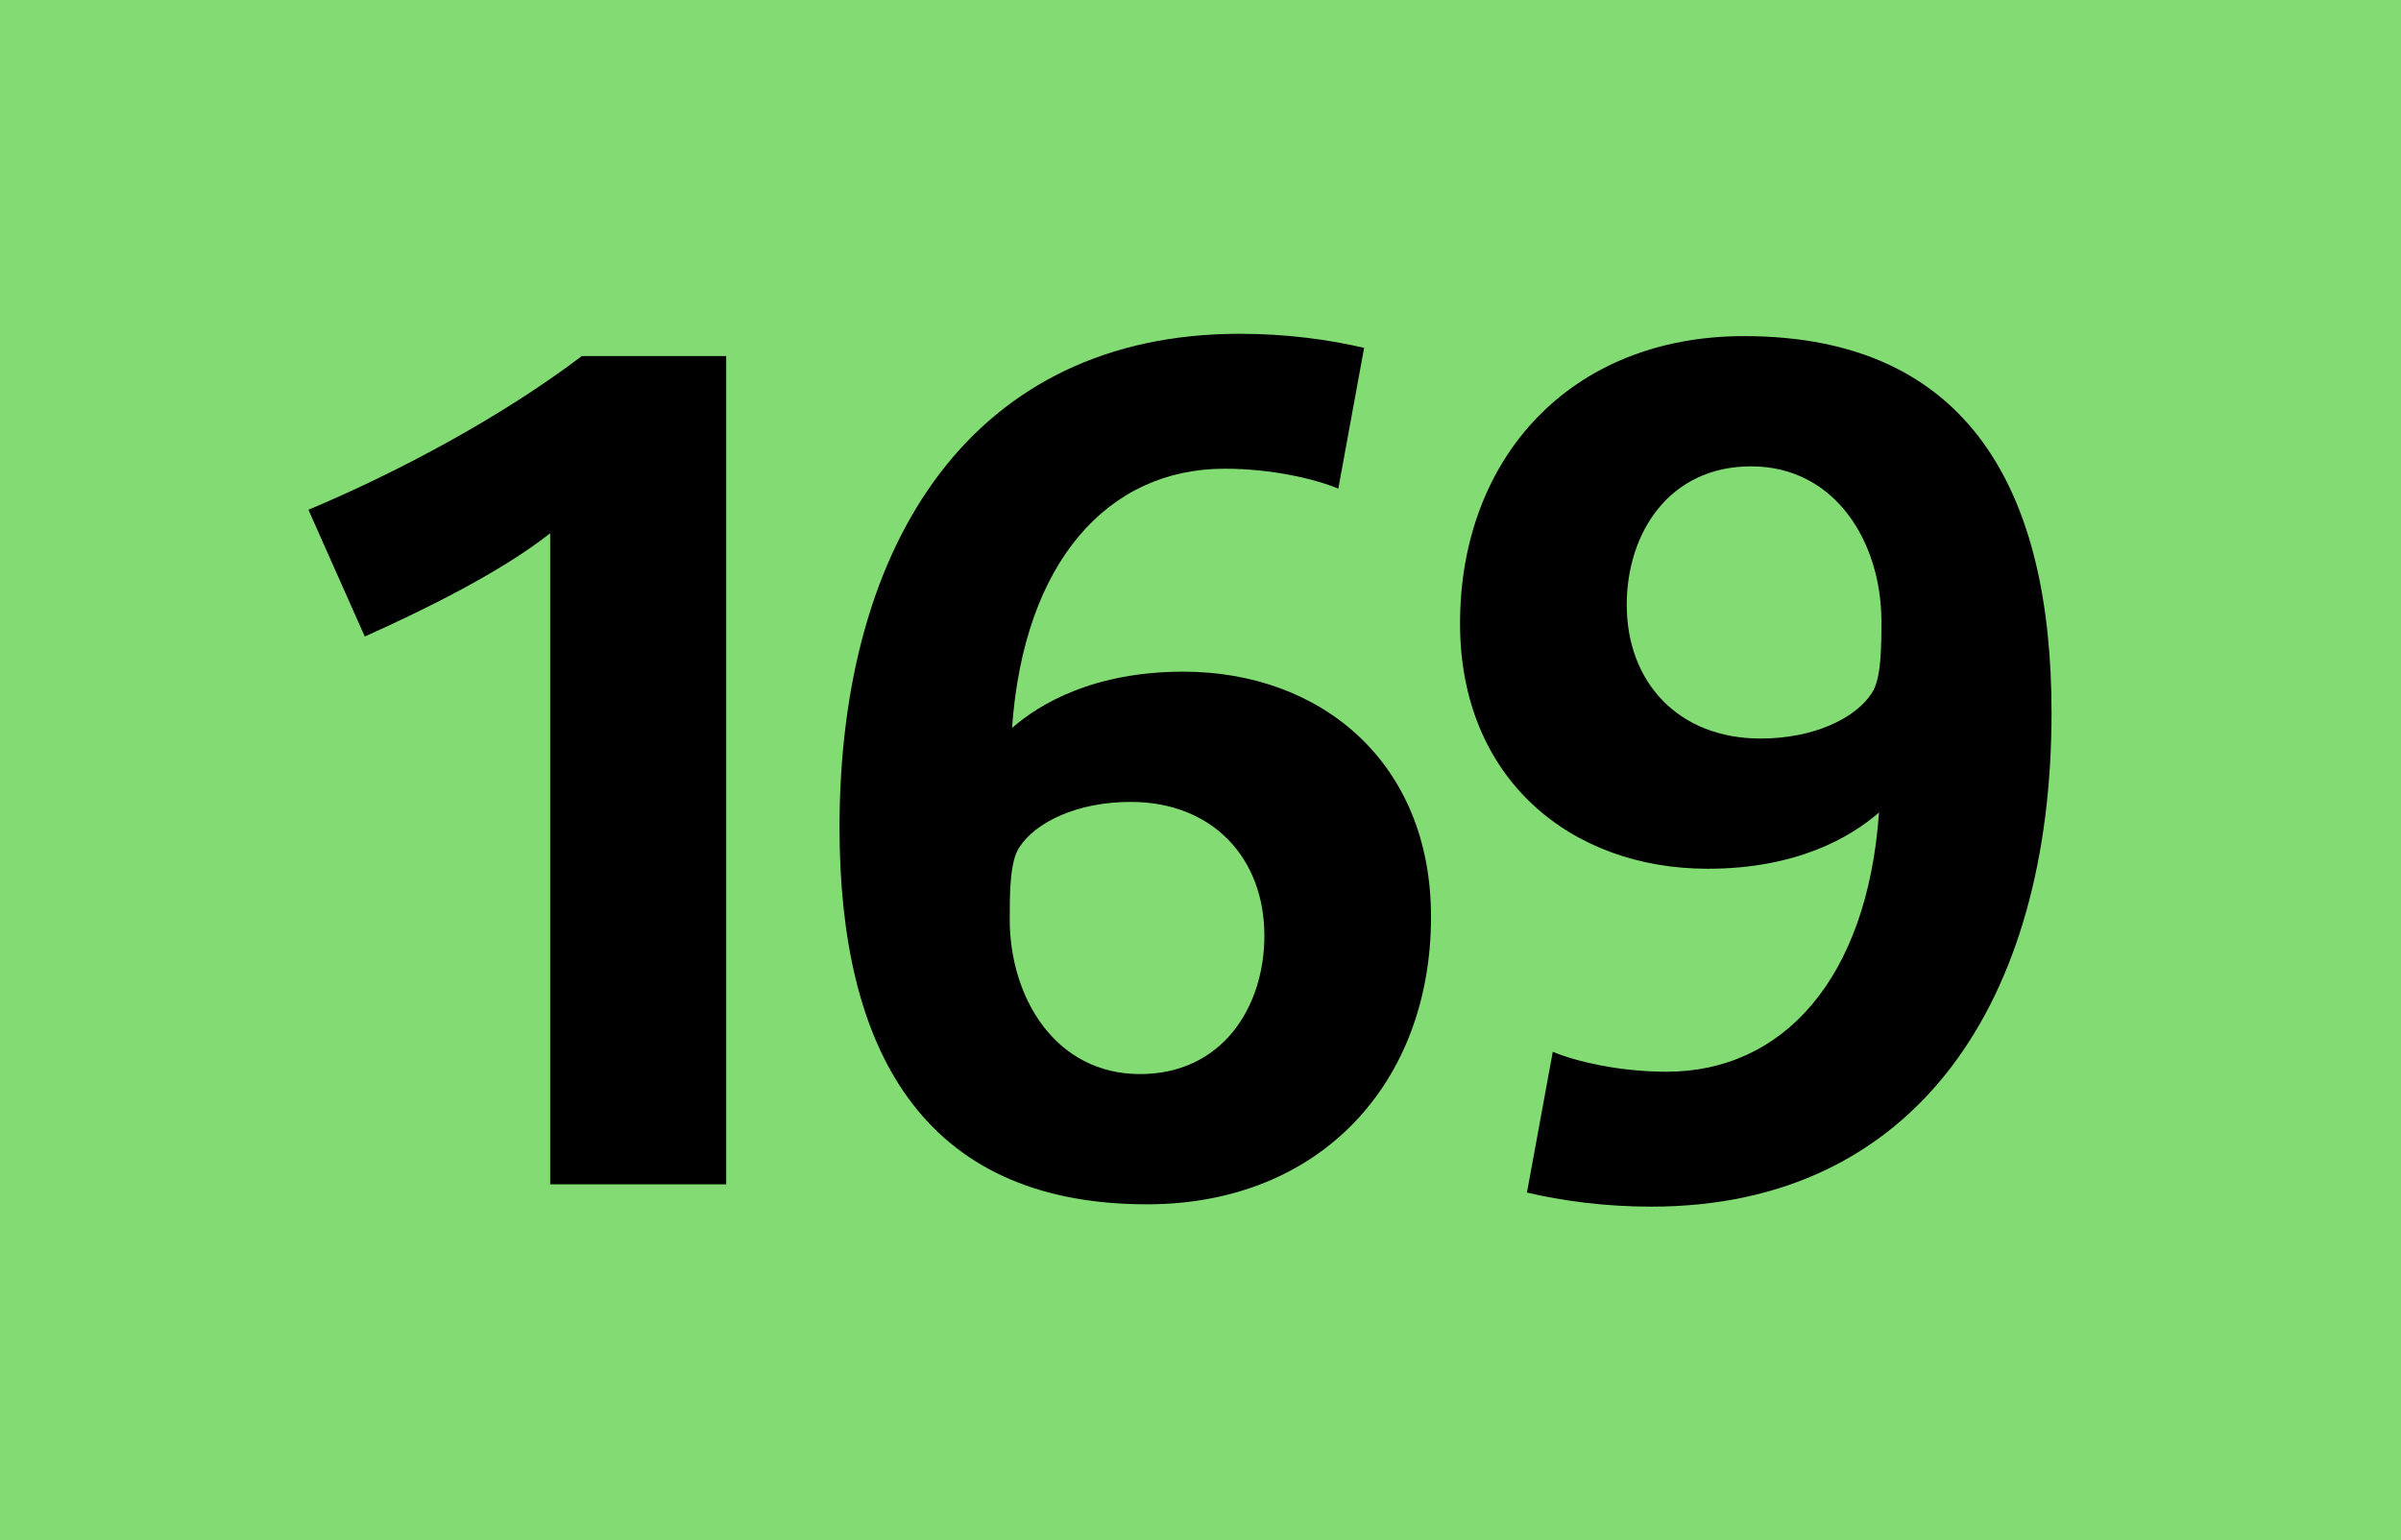
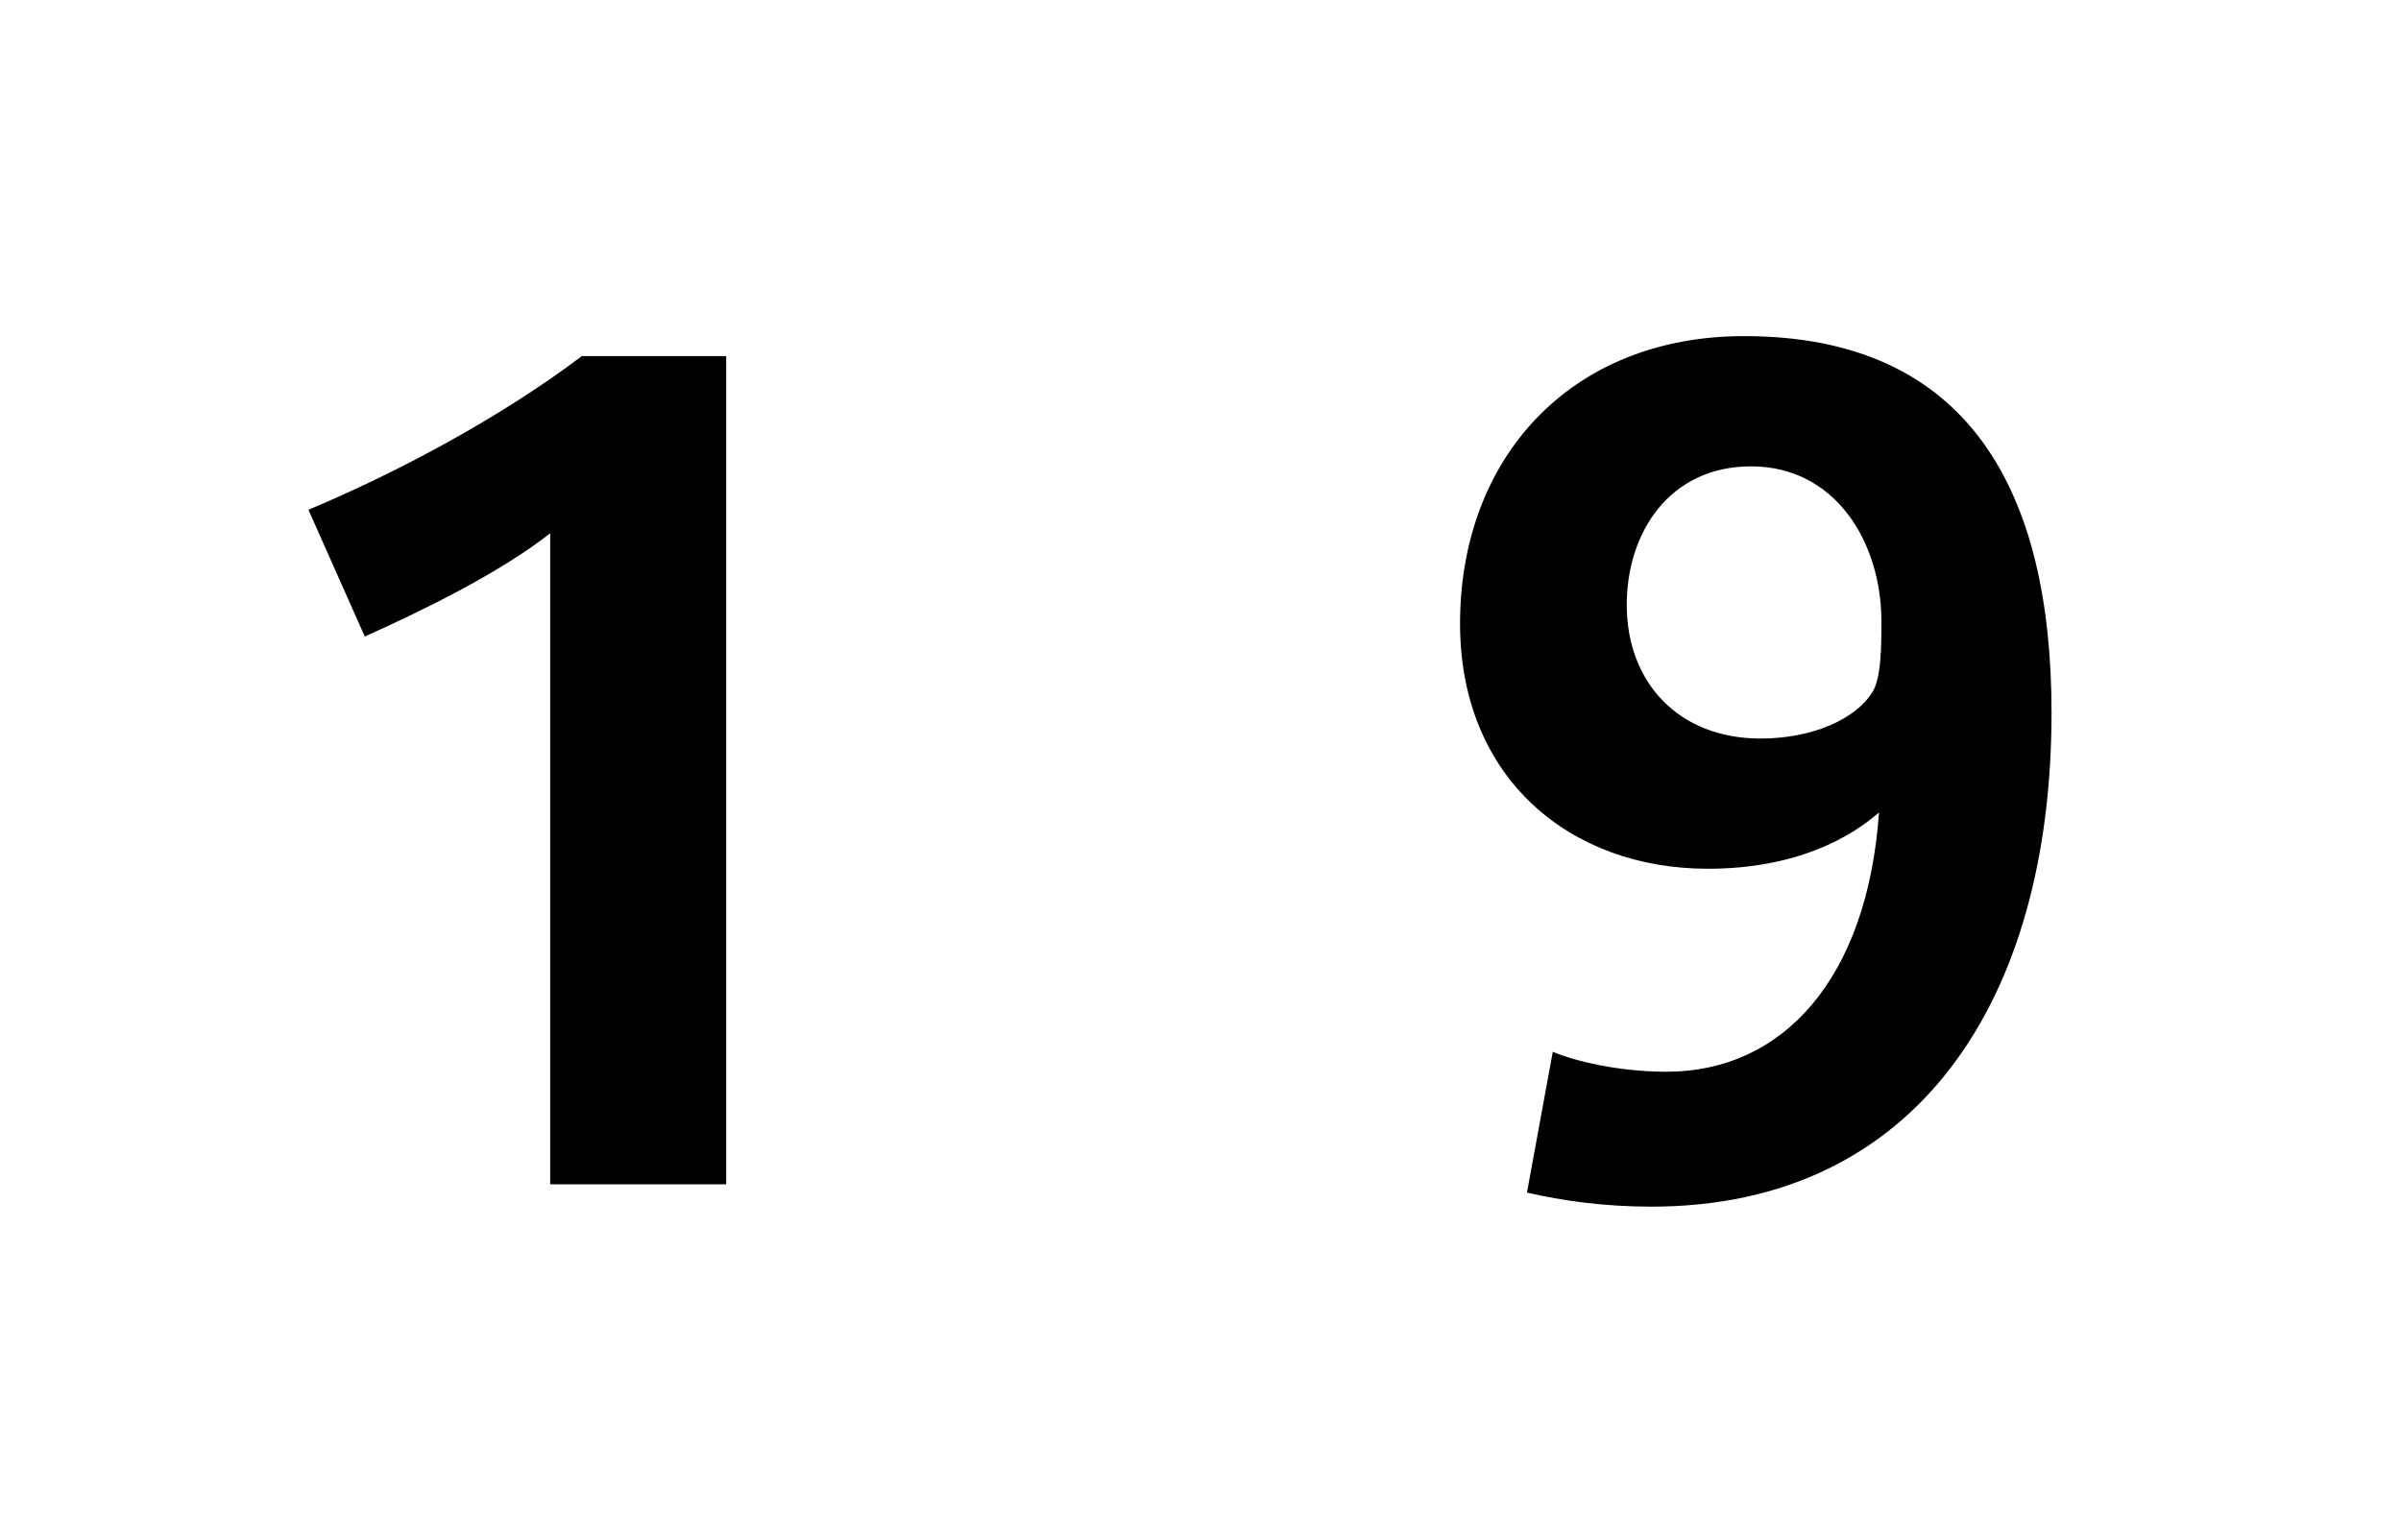
<svg xmlns="http://www.w3.org/2000/svg" version="1.2" baseProfile="tiny" id="Calque_1" x="0px" y="0px" viewBox="0 0 120 77" overflow="scroll" xml:space="preserve">
-   <rect fill-rule="evenodd" fill="#82DC73" width="120" height="77" />
  <g>
    <path d="M27.498,59.212V26.659c-2.522,1.994-6.51,3.93-9.267,5.162L15.415,25.485 c4.34-1.818,9.561-4.575,13.666-7.684h7.214v41.41H27.498z" />
-     <path d="M57.327,60.209c-11.32,0-15.368-7.859-15.368-18.828 c0-14.371,6.745-24.694,20.001-24.694c2.346,0,4.457,0.293,6.217,0.704l-1.29,7.039 C65.773,23.96,63.604,23.433,61.198,23.433c-5.807,0-10.03,4.634-10.617,12.962 c1.408-1.231,4.106-2.815,8.564-2.815c6.862,0,12.376,4.517,12.376,12.259 C71.521,54.109,66.008,60.209,57.327,60.209z M56.506,40.091 c-2.64,0-4.751,0.997-5.572,2.287c-0.469,0.704-0.469,2.347-0.469,3.578 c0,3.93,2.288,7.742,6.511,7.742c4.106,0,6.217-3.343,6.217-6.921 C63.192,42.906,60.612,40.091,56.506,40.091z" />
    <path d="M82.533,60.326c-2.346,0-4.457-0.293-6.217-0.704l1.291-7.038 c1.113,0.469,3.284,0.997,5.689,0.997c5.807,0,10.029-4.634,10.616-12.963 c-1.408,1.232-4.106,2.815-8.563,2.815c-6.863,0-12.377-4.517-12.377-12.259 c0-8.27,5.514-14.37,14.195-14.37c11.32,0,15.367,7.859,15.367,18.828 C102.535,50.003,95.79,60.326,82.533,60.326z M87.52,23.315 c-4.105,0-6.217,3.343-6.217,6.921c0,3.871,2.58,6.687,6.686,6.687 c2.64,0,4.752-0.997,5.572-2.287c0.47-0.704,0.47-2.346,0.47-3.578 C94.03,27.128,91.742,23.315,87.52,23.315z" />
  </g>
  <g> </g>
</svg>